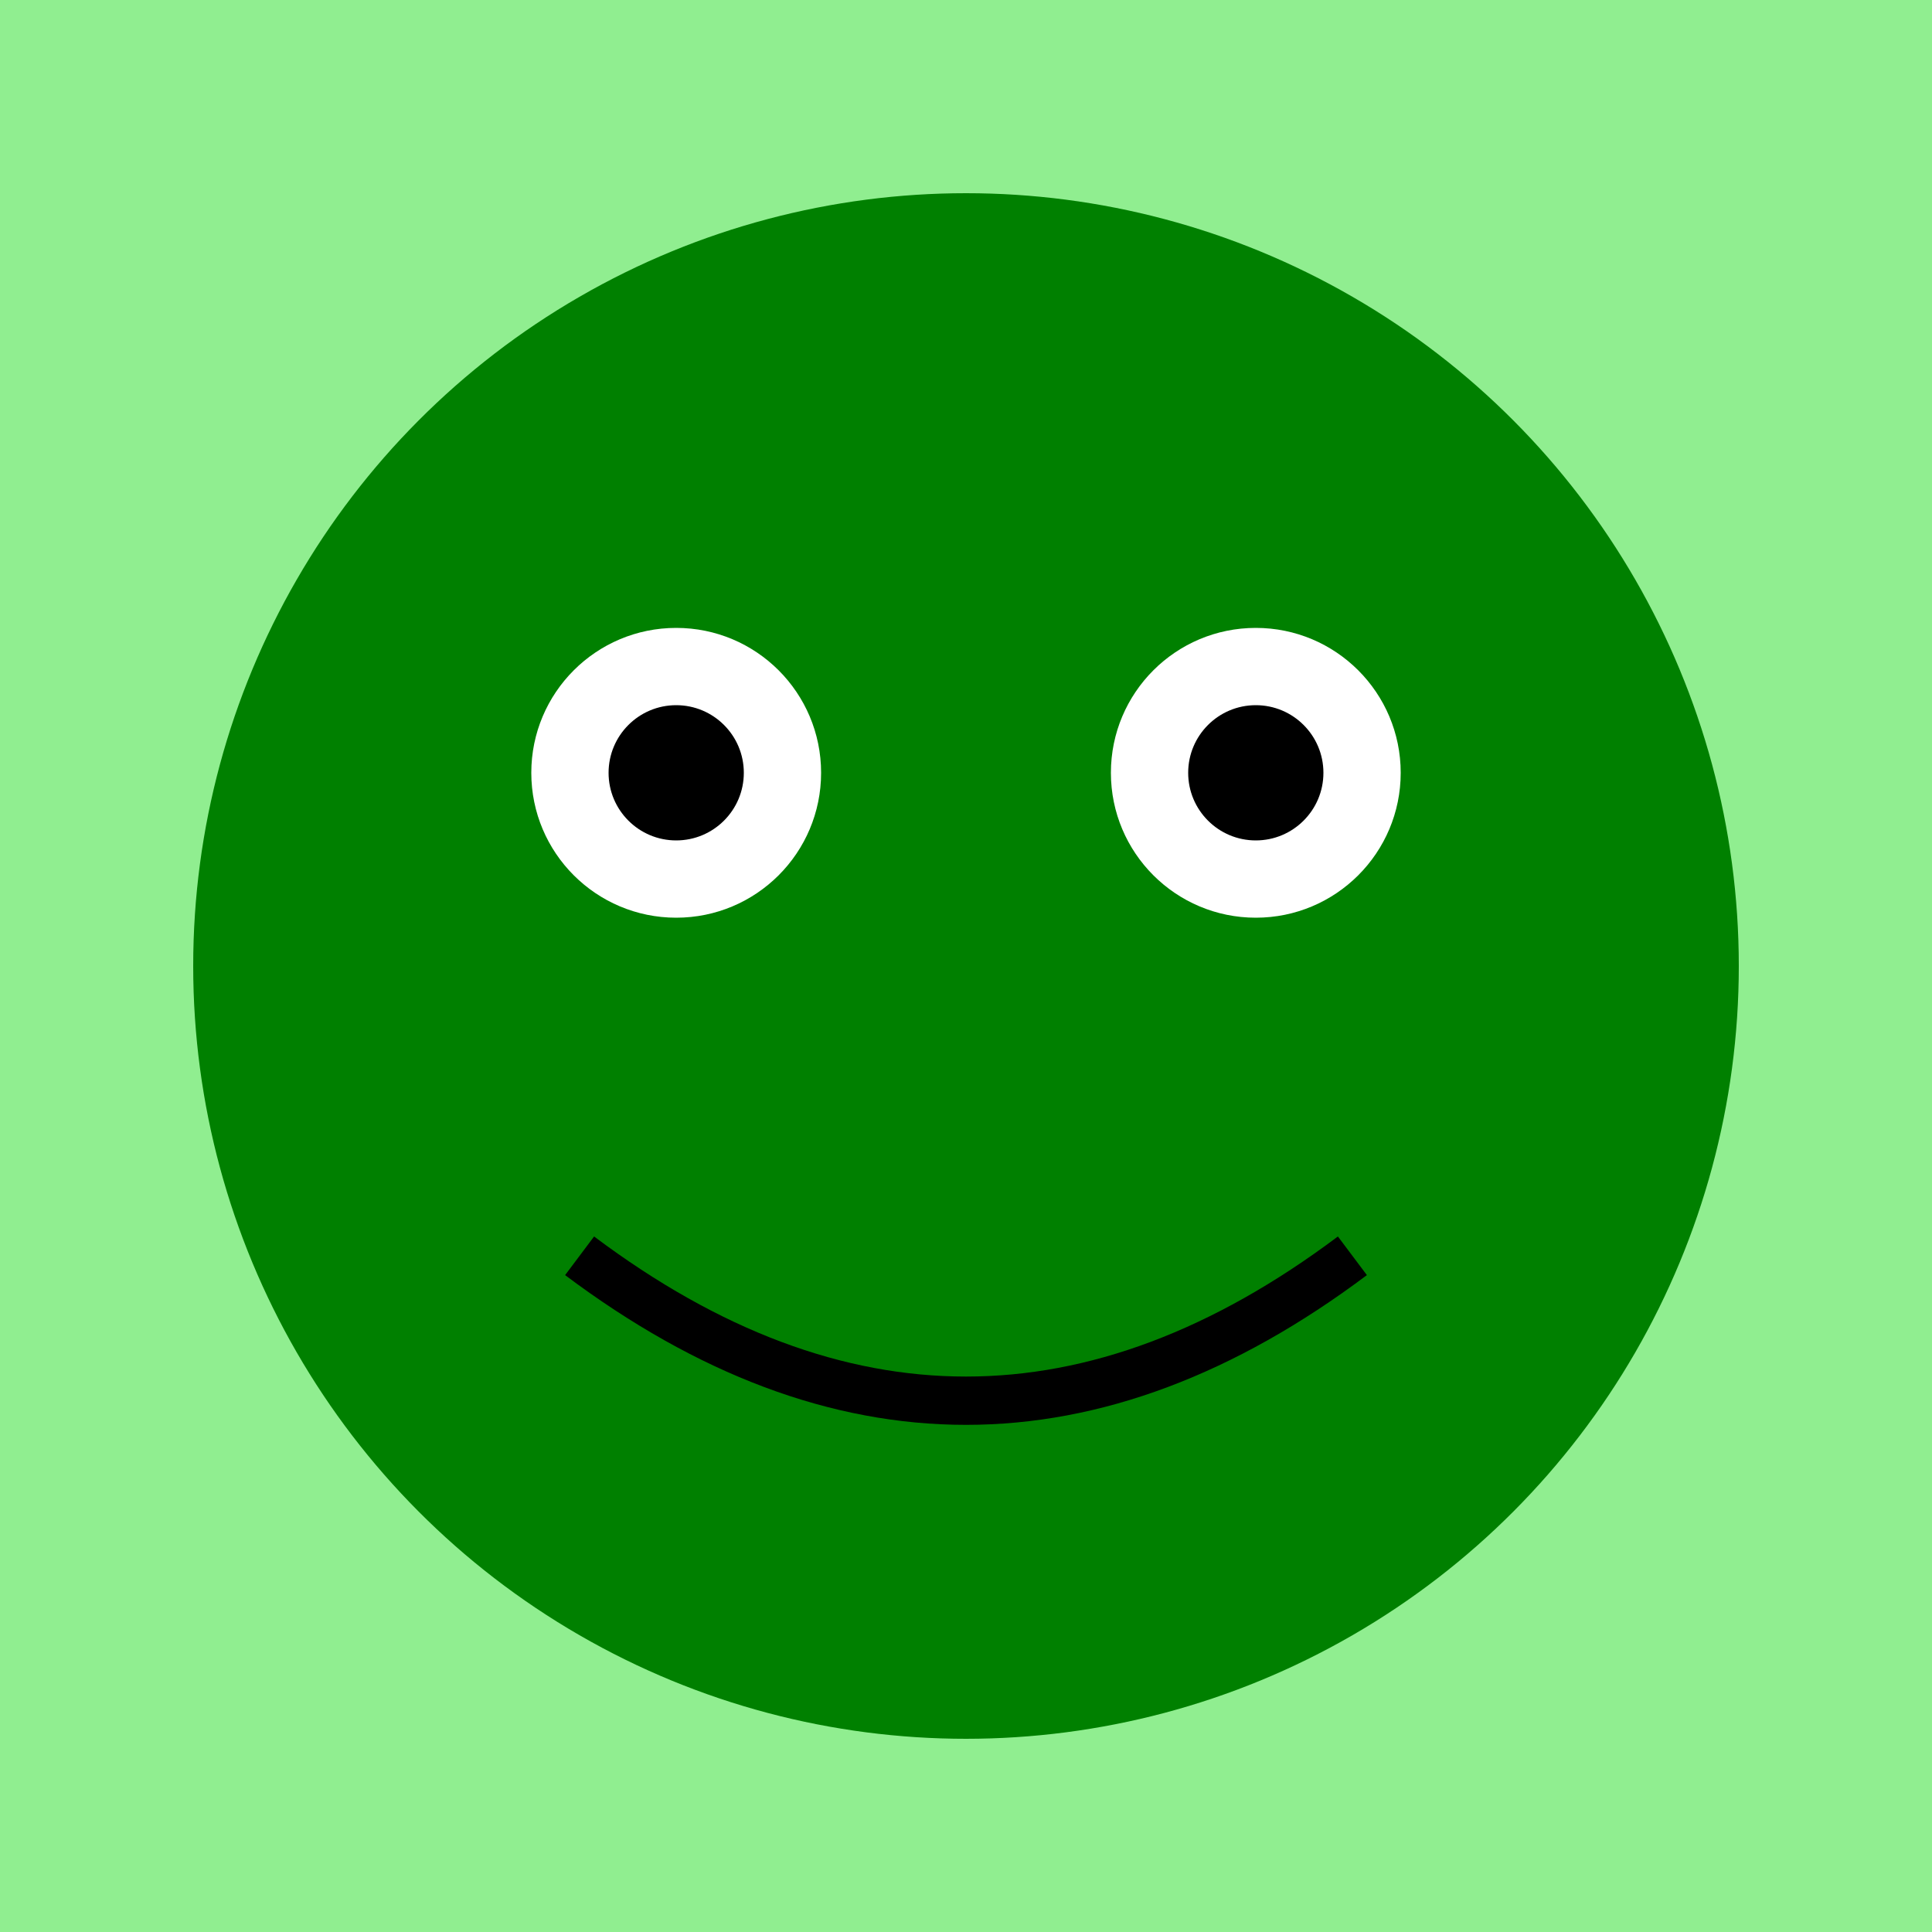
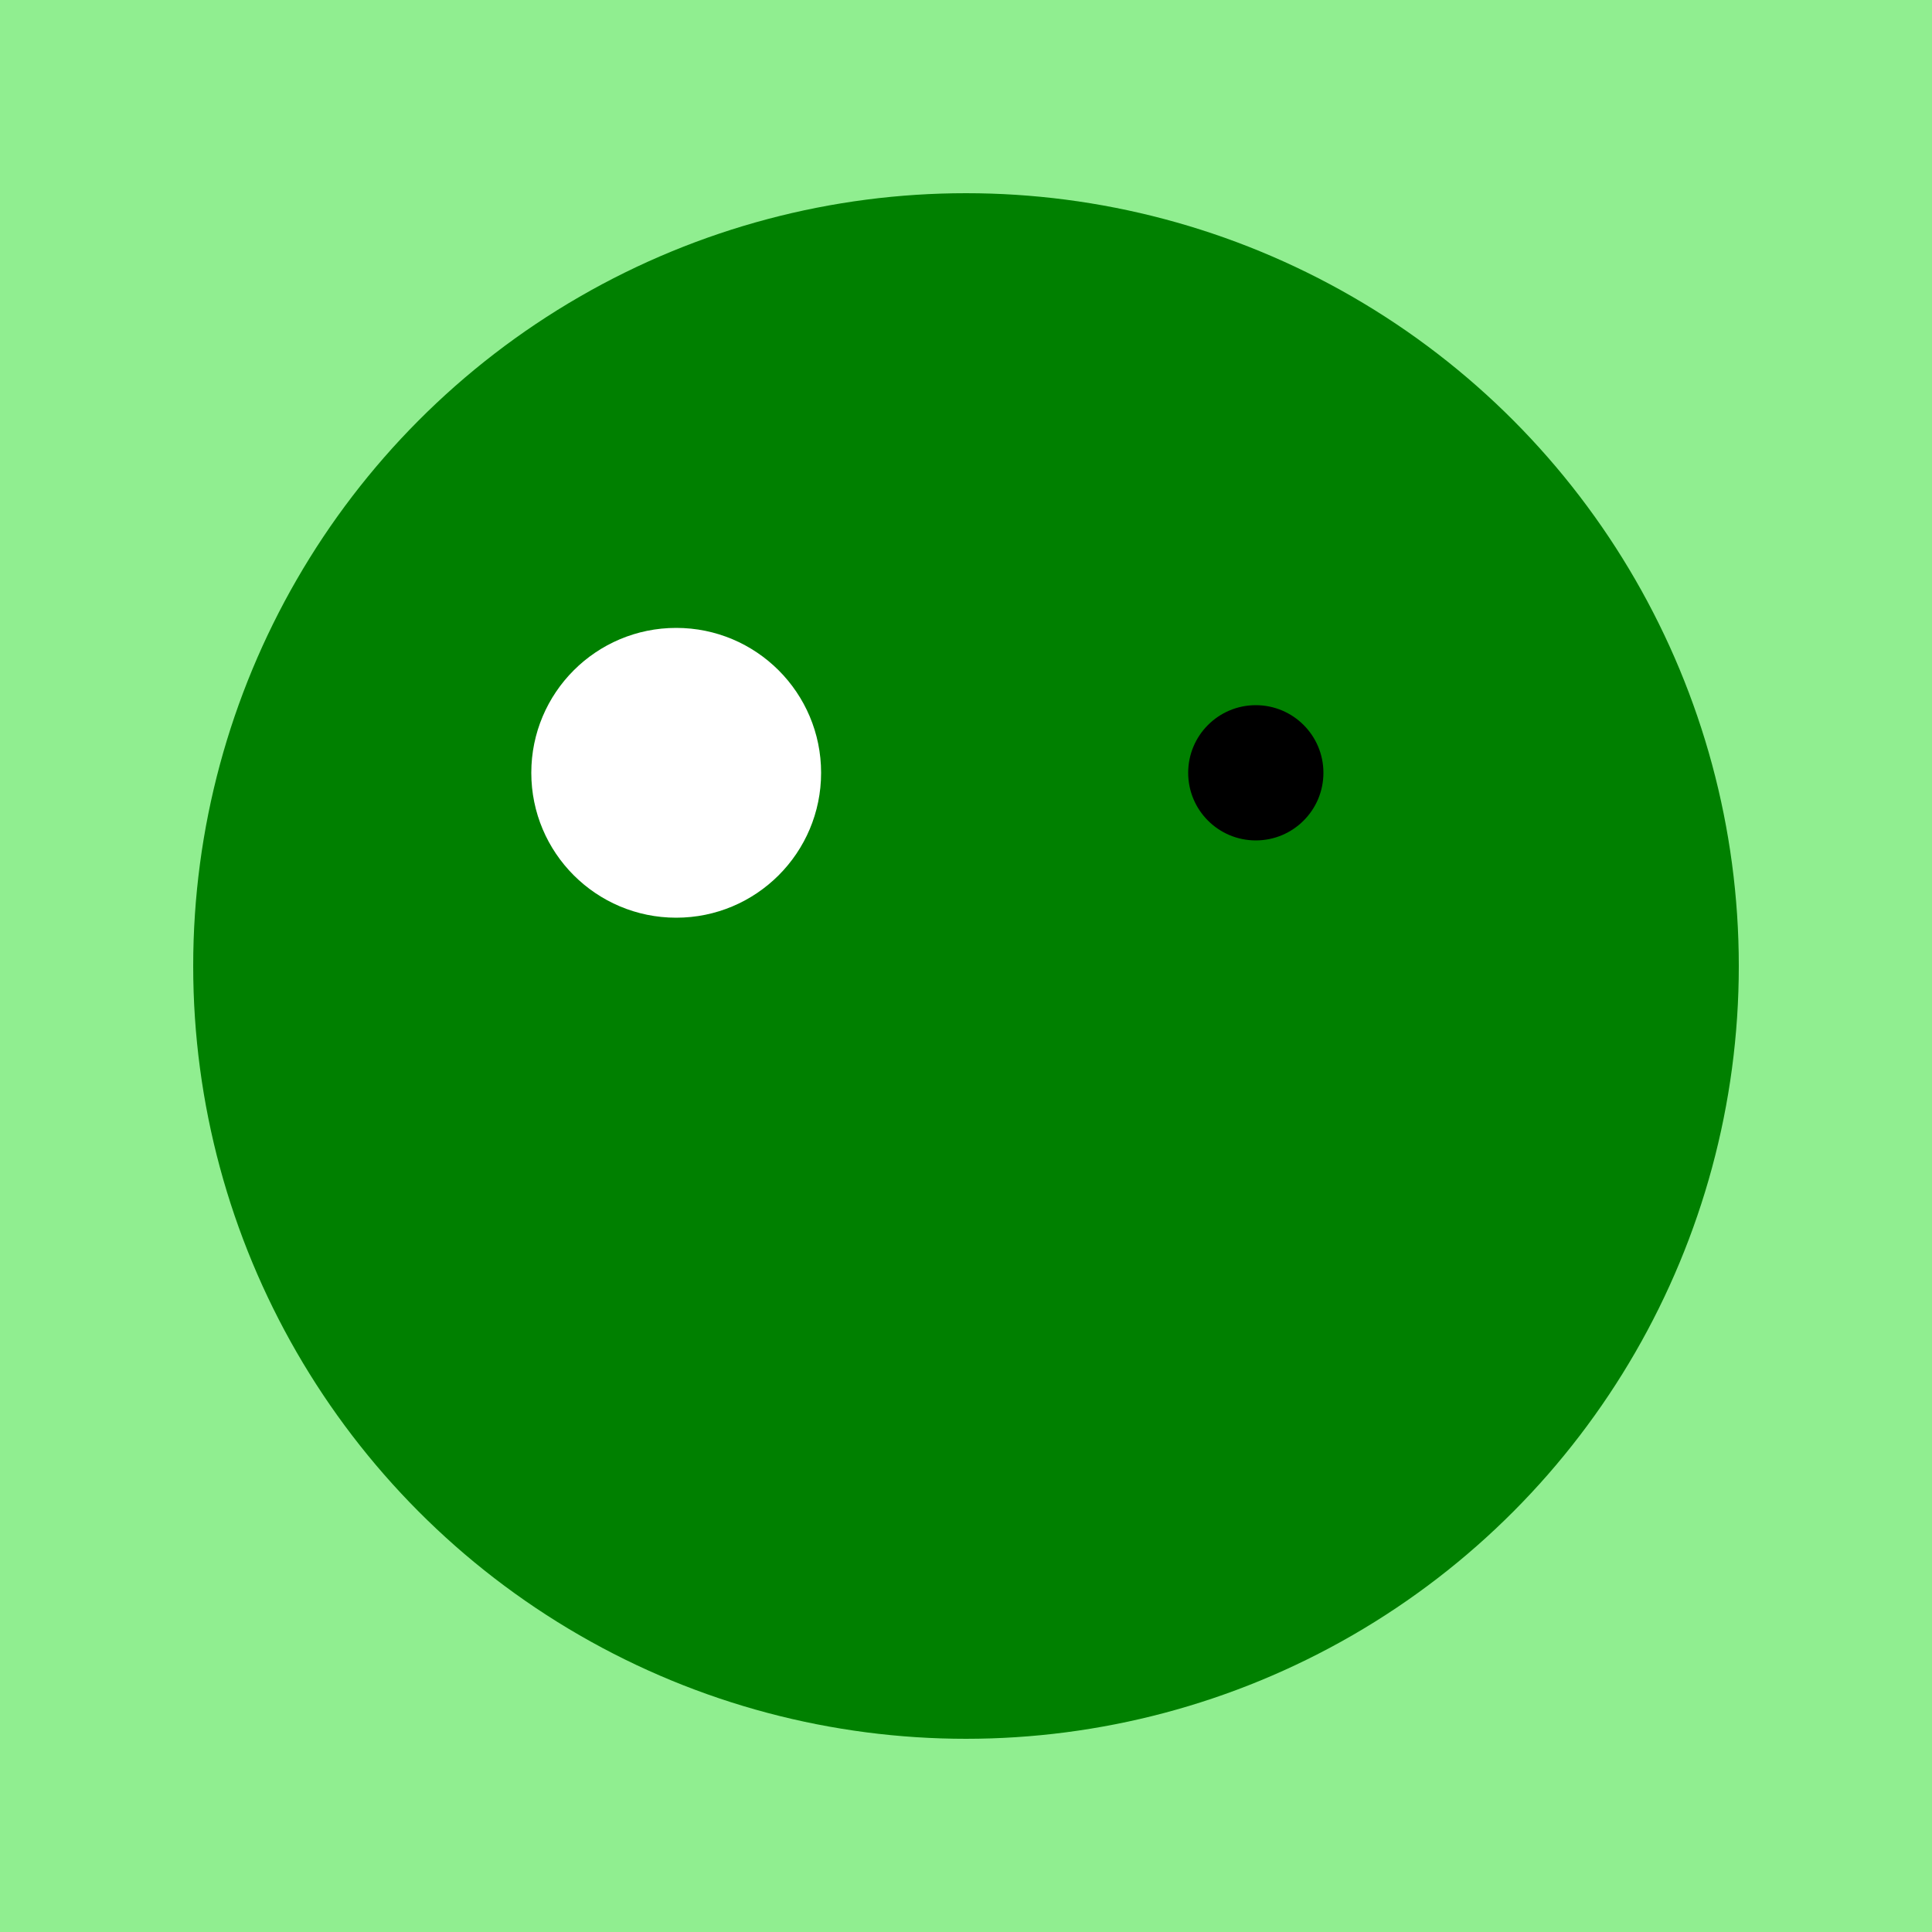
<svg xmlns="http://www.w3.org/2000/svg" width="200" height="200">
  <rect width="100%" height="100%" fill="lightgreen" />
  <circle cx="100" cy="100" r="80" fill="green" />
  <circle cx="70" cy="80" r="15" fill="white" />
-   <circle cx="130" cy="80" r="15" fill="white" />
-   <circle cx="70" cy="80" r="7" fill="black" />
  <circle cx="130" cy="80" r="7" fill="black" />
-   <path d="M60,130 Q100,160 140,130" stroke="black" stroke-width="5" fill="transparent" />
</svg>